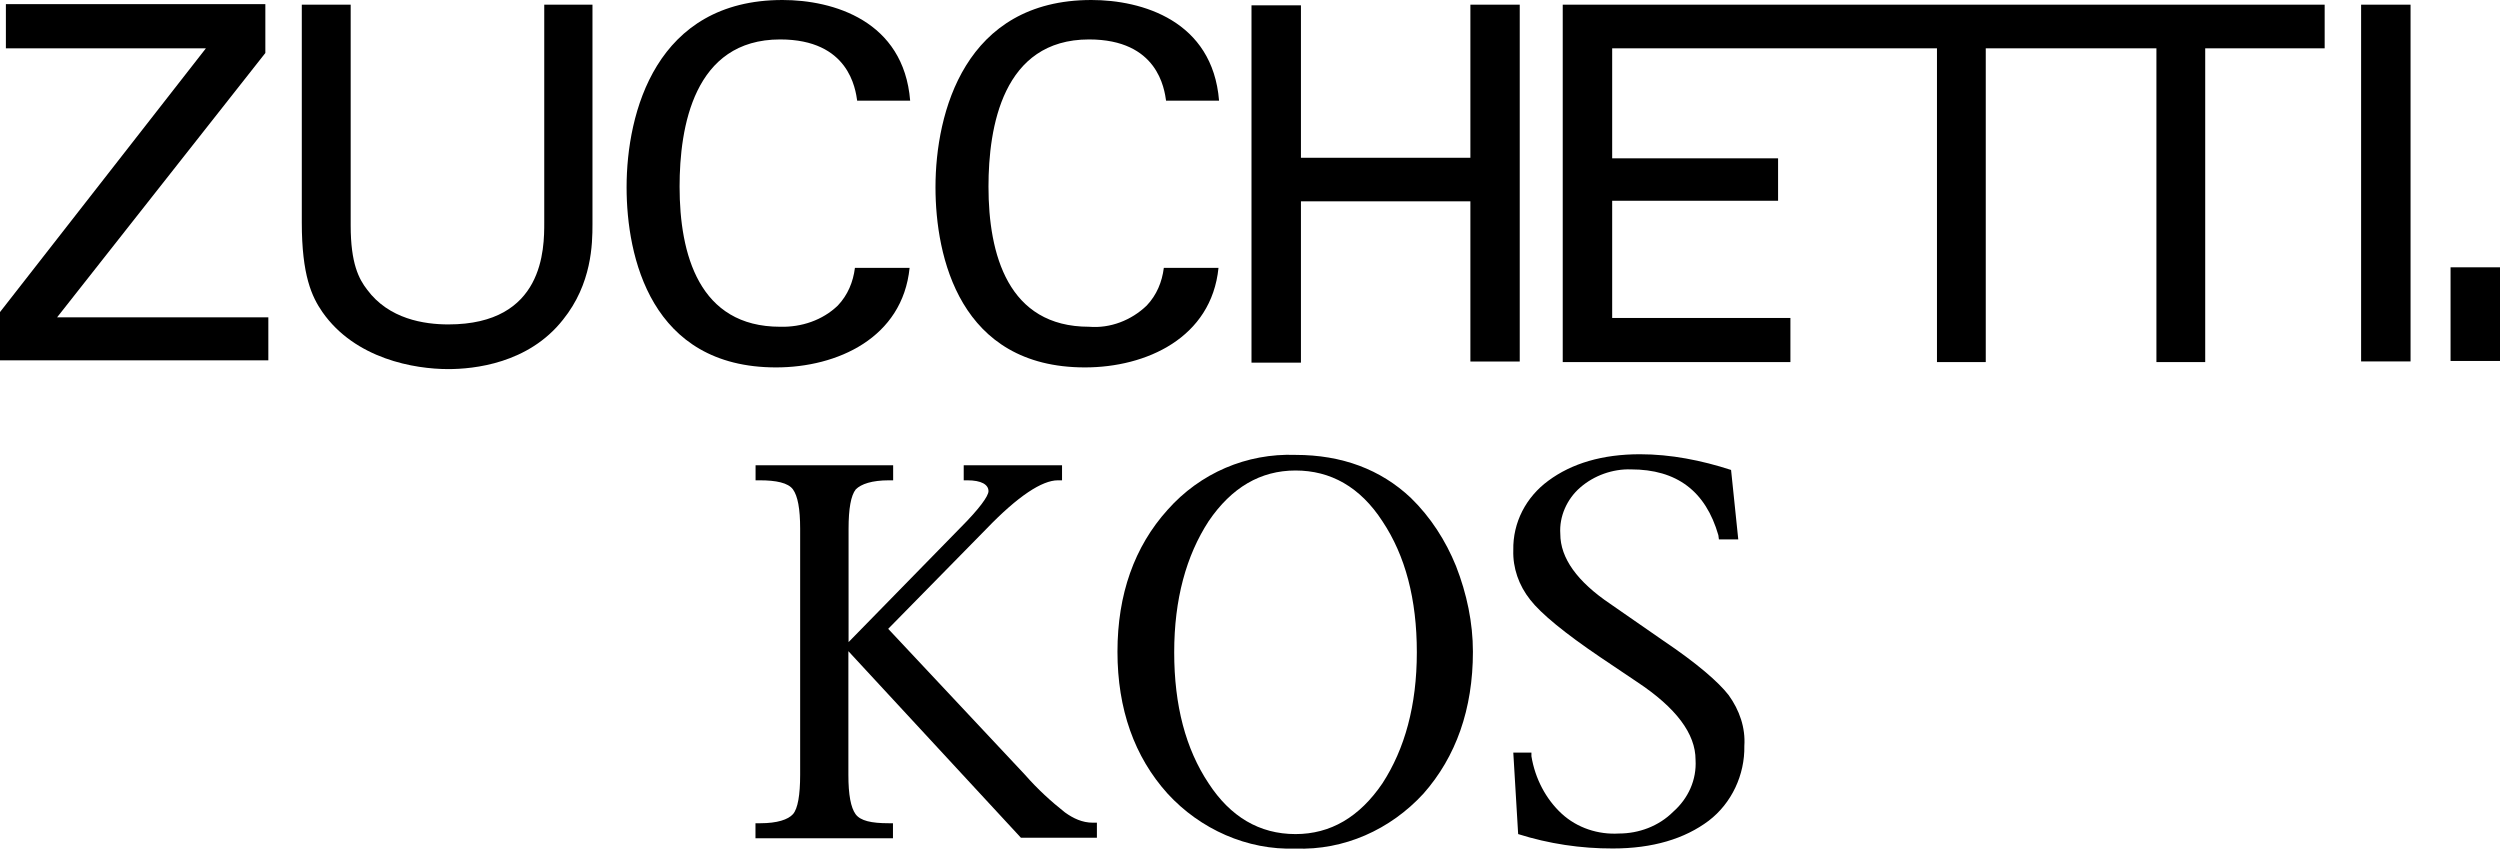
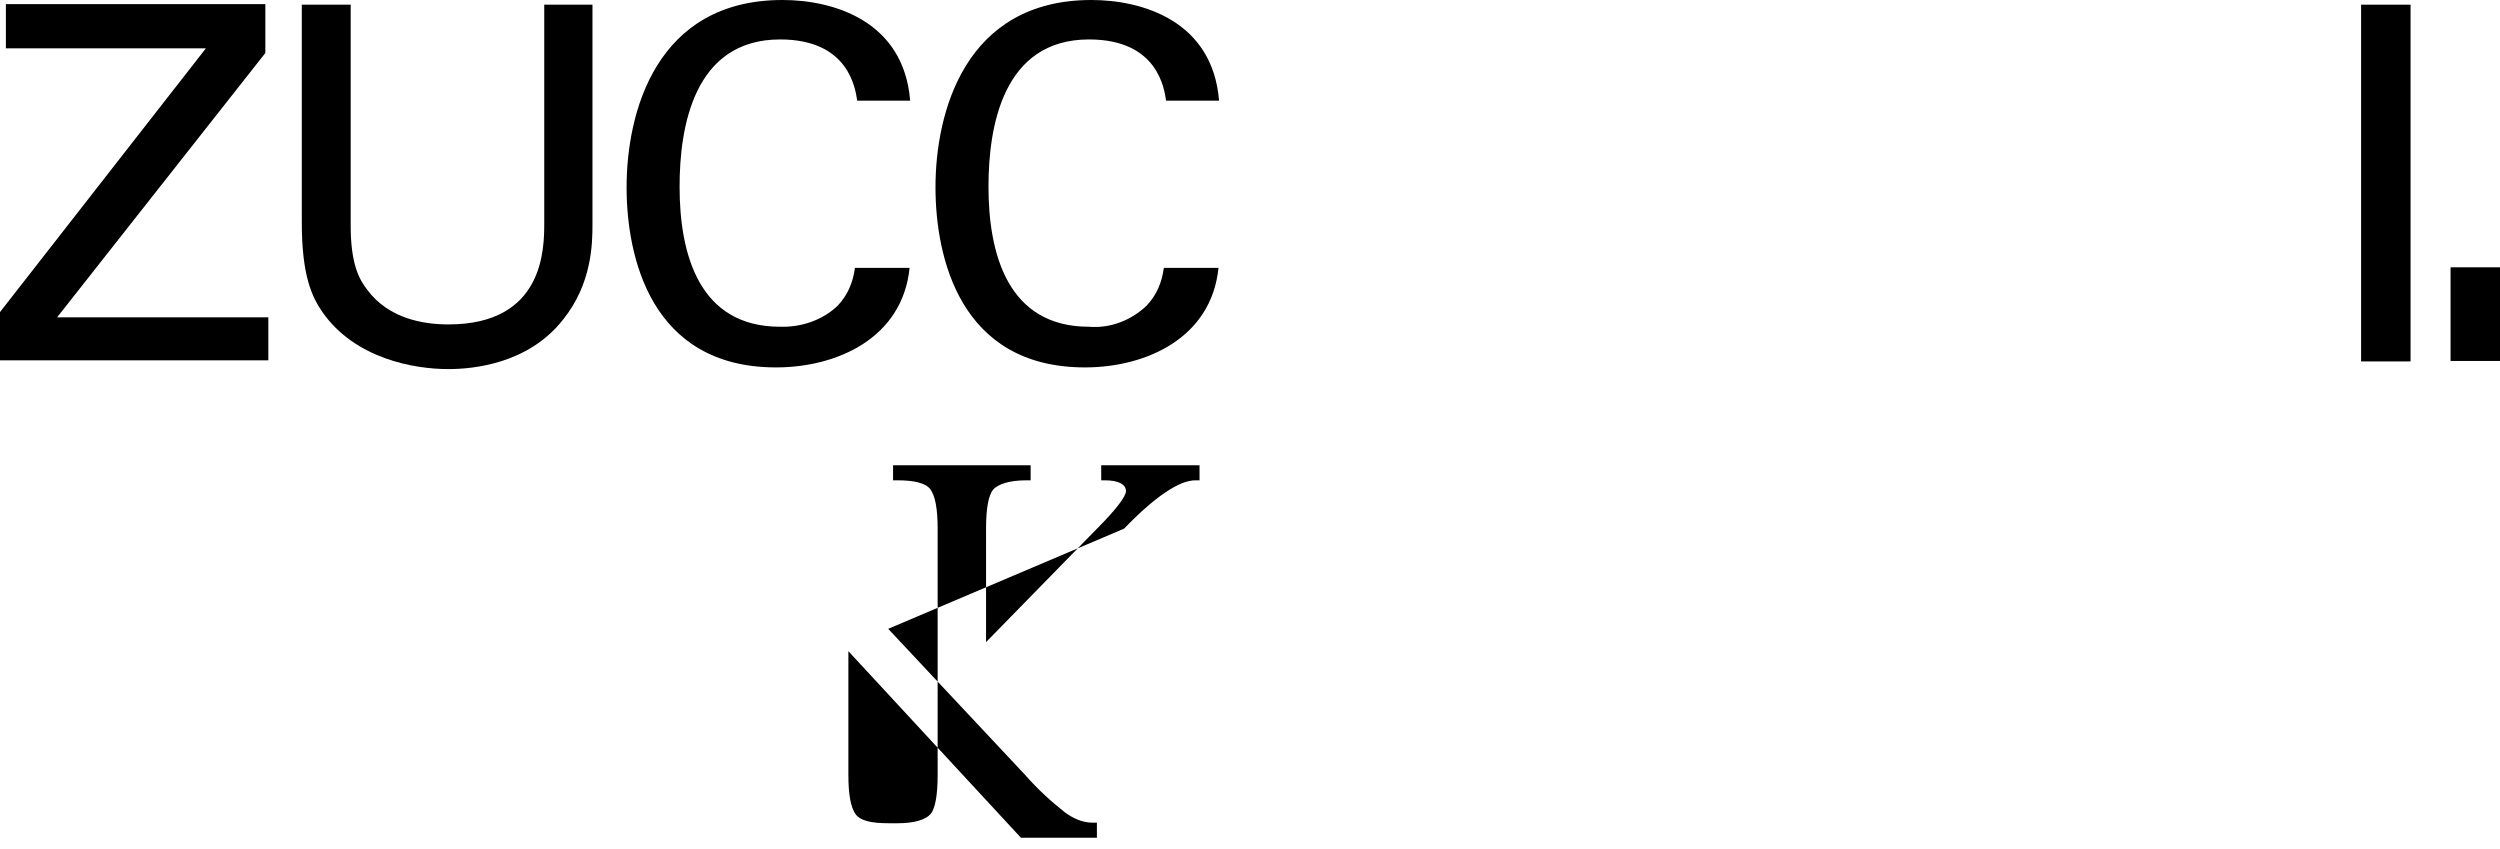
<svg xmlns="http://www.w3.org/2000/svg" version="1.1" id="Layer_1" x="0px" y="0px" viewBox="0 0 267.48 90.81" style="enable-background:new 0 0 267.48 90.81;" xml:space="preserve">
  <style type="text/css">
	.st0{fill-rule:evenodd;clip-rule:evenodd;}
</style>
  <g>
-     <path d="M90.77,69.67v13.24c0,2.13,0.26,3.49,0.77,4.2c0.52,0.71,1.68,0.97,3.55,0.97h0.45v1.61H80.83v-1.61h0.52   c1.81,0,2.97-0.39,3.49-0.97c0.52-0.58,0.77-2.07,0.77-4.2V56.56c0-2.13-0.26-3.49-0.77-4.2c-0.52-0.71-1.81-0.97-3.55-0.97h-0.45   v-1.61h14.72v1.61h-0.45c-1.81,0-2.97,0.39-3.55,0.97c-0.52,0.65-0.77,2.07-0.77,4.2V68.7l11.94-12.21   c2.07-2.07,3.03-3.42,3.03-3.94c0-0.71-0.77-1.16-2.26-1.16h-0.39v-1.61h10.52v1.61h-0.45c-1.68,0-4.26,1.68-7.62,5.17L95.03,67.28   l14.65,15.63c1.36,1.55,2.78,2.84,4.26,4.01c0.9,0.65,1.87,1.1,2.97,1.1h0.45v1.61h-8.13L90.77,69.67z" />
-     <path d="M138.61,89.24c3.74,0,6.84-1.81,9.3-5.43c2.39-3.68,3.68-8.33,3.68-14.02s-1.23-10.34-3.68-14.02   c-2.39-3.68-5.55-5.43-9.3-5.43c-3.74,0-6.84,1.81-9.3,5.43c-2.39,3.68-3.68,8.33-3.68,14.02s1.23,10.34,3.68,14.02   C131.63,87.37,134.73,89.24,138.61,89.24z M138.61,90.79c-5.16,0.19-10.2-2.07-13.69-5.88c-3.55-3.94-5.36-9.04-5.36-15.18   c0-6.14,1.81-11.24,5.36-15.18c3.49-3.94,8.46-6.07,13.69-5.88c4.97,0,9.1,1.55,12.33,4.59c2.13,2.07,3.74,4.59,4.84,7.3   c1.16,2.97,1.81,6.07,1.81,9.17c0,6.14-1.81,11.24-5.29,15.18C148.74,88.79,143.77,90.99,138.61,90.79z" />
-     <path d="M162.43,89.24l-0.52-8.72h1.94v0.39c0.39,2.39,1.55,4.59,3.23,6.14c1.68,1.55,3.94,2.26,6.13,2.13   c2.13,0,4.26-0.78,5.81-2.33c1.61-1.42,2.52-3.42,2.39-5.56c0-2.78-2.07-5.56-6.26-8.33l-3.94-2.65c-3.81-2.58-6.33-4.65-7.49-6.14   c-1.23-1.55-1.87-3.42-1.81-5.3c-0.06-2.97,1.36-5.68,3.74-7.43c2.52-1.87,5.81-2.84,9.81-2.84c3.29,0,6.58,0.65,9.75,1.68   l0.77,7.43h-2.07l-0.06-0.45c-1.36-4.72-4.45-7.04-9.36-7.04c-1.94-0.06-3.94,0.65-5.42,1.94c-1.42,1.23-2.26,3.1-2.13,4.97   c0,2.58,1.81,5.1,5.36,7.49l5.68,3.94c3.55,2.39,5.87,4.39,6.97,5.81c1.16,1.61,1.81,3.49,1.68,5.43c0.06,3.1-1.36,6.14-3.81,8.01   c-2.58,1.94-6,2.97-10.26,2.97C169.14,90.79,165.72,90.28,162.43,89.24z" />
+     <path d="M90.77,69.67v13.24c0,2.13,0.26,3.49,0.77,4.2c0.52,0.71,1.68,0.97,3.55,0.97h0.45v1.61v-1.61h0.52   c1.81,0,2.97-0.39,3.49-0.97c0.52-0.58,0.77-2.07,0.77-4.2V56.56c0-2.13-0.26-3.49-0.77-4.2c-0.52-0.71-1.81-0.97-3.55-0.97h-0.45   v-1.61h14.72v1.61h-0.45c-1.81,0-2.97,0.39-3.55,0.97c-0.52,0.65-0.77,2.07-0.77,4.2V68.7l11.94-12.21   c2.07-2.07,3.03-3.42,3.03-3.94c0-0.71-0.77-1.16-2.26-1.16h-0.39v-1.61h10.52v1.61h-0.45c-1.68,0-4.26,1.68-7.62,5.17L95.03,67.28   l14.65,15.63c1.36,1.55,2.78,2.84,4.26,4.01c0.9,0.65,1.87,1.1,2.97,1.1h0.45v1.61h-8.13L90.77,69.67z" />
    <path d="M91.72,10.83c-0.19-1.32-0.88-6.61-8.25-6.61c-9.25,0-10.76,9.39-10.76,15.75c0,7.24,2.08,14.99,10.76,14.99   c2.27,0.06,4.53-0.69,6.17-2.27c1.07-1.13,1.64-2.52,1.83-4.03h5.85c-0.76,7.5-7.74,10.65-14.29,10.65   c-13.41,0-15.99-11.84-15.99-19.28c0-8,3.15-20.03,16.68-20.03c5.41,0,12.97,2.2,13.66,10.77h-5.67V10.83z" />
    <path d="M124.77,10.83c-0.19-1.32-0.88-6.61-8.25-6.61c-9.25,0-10.76,9.39-10.76,15.75c0,7.24,2.08,14.99,10.76,14.99   c2.27,0.19,4.53-0.69,6.17-2.27c1.07-1.13,1.64-2.52,1.83-4.03h5.85c-0.76,7.5-7.74,10.65-14.29,10.65   c-13.41,0-15.99-11.84-15.99-19.28c0-8,3.15-20.03,16.68-20.03c5.41,0,12.97,2.2,13.66,10.77h-5.67V10.83z" />
-     <polygon points="139.19,0.5 139.19,16.88 157.32,16.88 157.32,0.5 162.6,0.5 162.6,38.68 157.32,38.68 157.32,21.54 139.19,21.54    139.19,38.8 133.9,38.8 133.9,0.57 139.19,0.57  " />
-     <polygon points="167.2,0.5 167.2,38.74 191.56,38.74 191.56,34.02 172.49,34.02 172.49,21.48 190.24,21.48 190.24,16.94    172.49,16.94 172.49,5.17 207.24,5.17 207.24,38.74 212.46,38.74 212.46,5.17 230.72,5.17 230.72,38.74 235.94,38.74 235.94,5.17    248.72,5.17 248.72,0.5  " />
    <rect x="252.62" y="0.5" width="5.29" height="38.17" />
    <rect x="262.19" y="28.6" class="st0" width="5.29" height="10.02" />
    <polygon points="0,33.39 22.03,5.17 0.63,5.17 0.63,0.44 28.39,0.44 28.39,5.67 6.11,33.95 28.71,33.95 28.71,38.55 0,38.55  " />
    <path d="M37.52,0.5v23.62c0,4.09,0.88,5.73,1.76,6.87c2.33,3.15,6.11,3.72,8.69,3.72c10.26,0,10.26-8.13,10.26-10.9V0.5h5.16V24   c0,2.08-0.06,6.36-3.15,10.2c-3.71,4.72-9.57,5.29-12.28,5.29c-3.59,0-9.95-1.07-13.47-6.11c-1.13-1.64-2.2-3.91-2.2-9.57V0.5   H37.52z" />
  </g>
</svg>